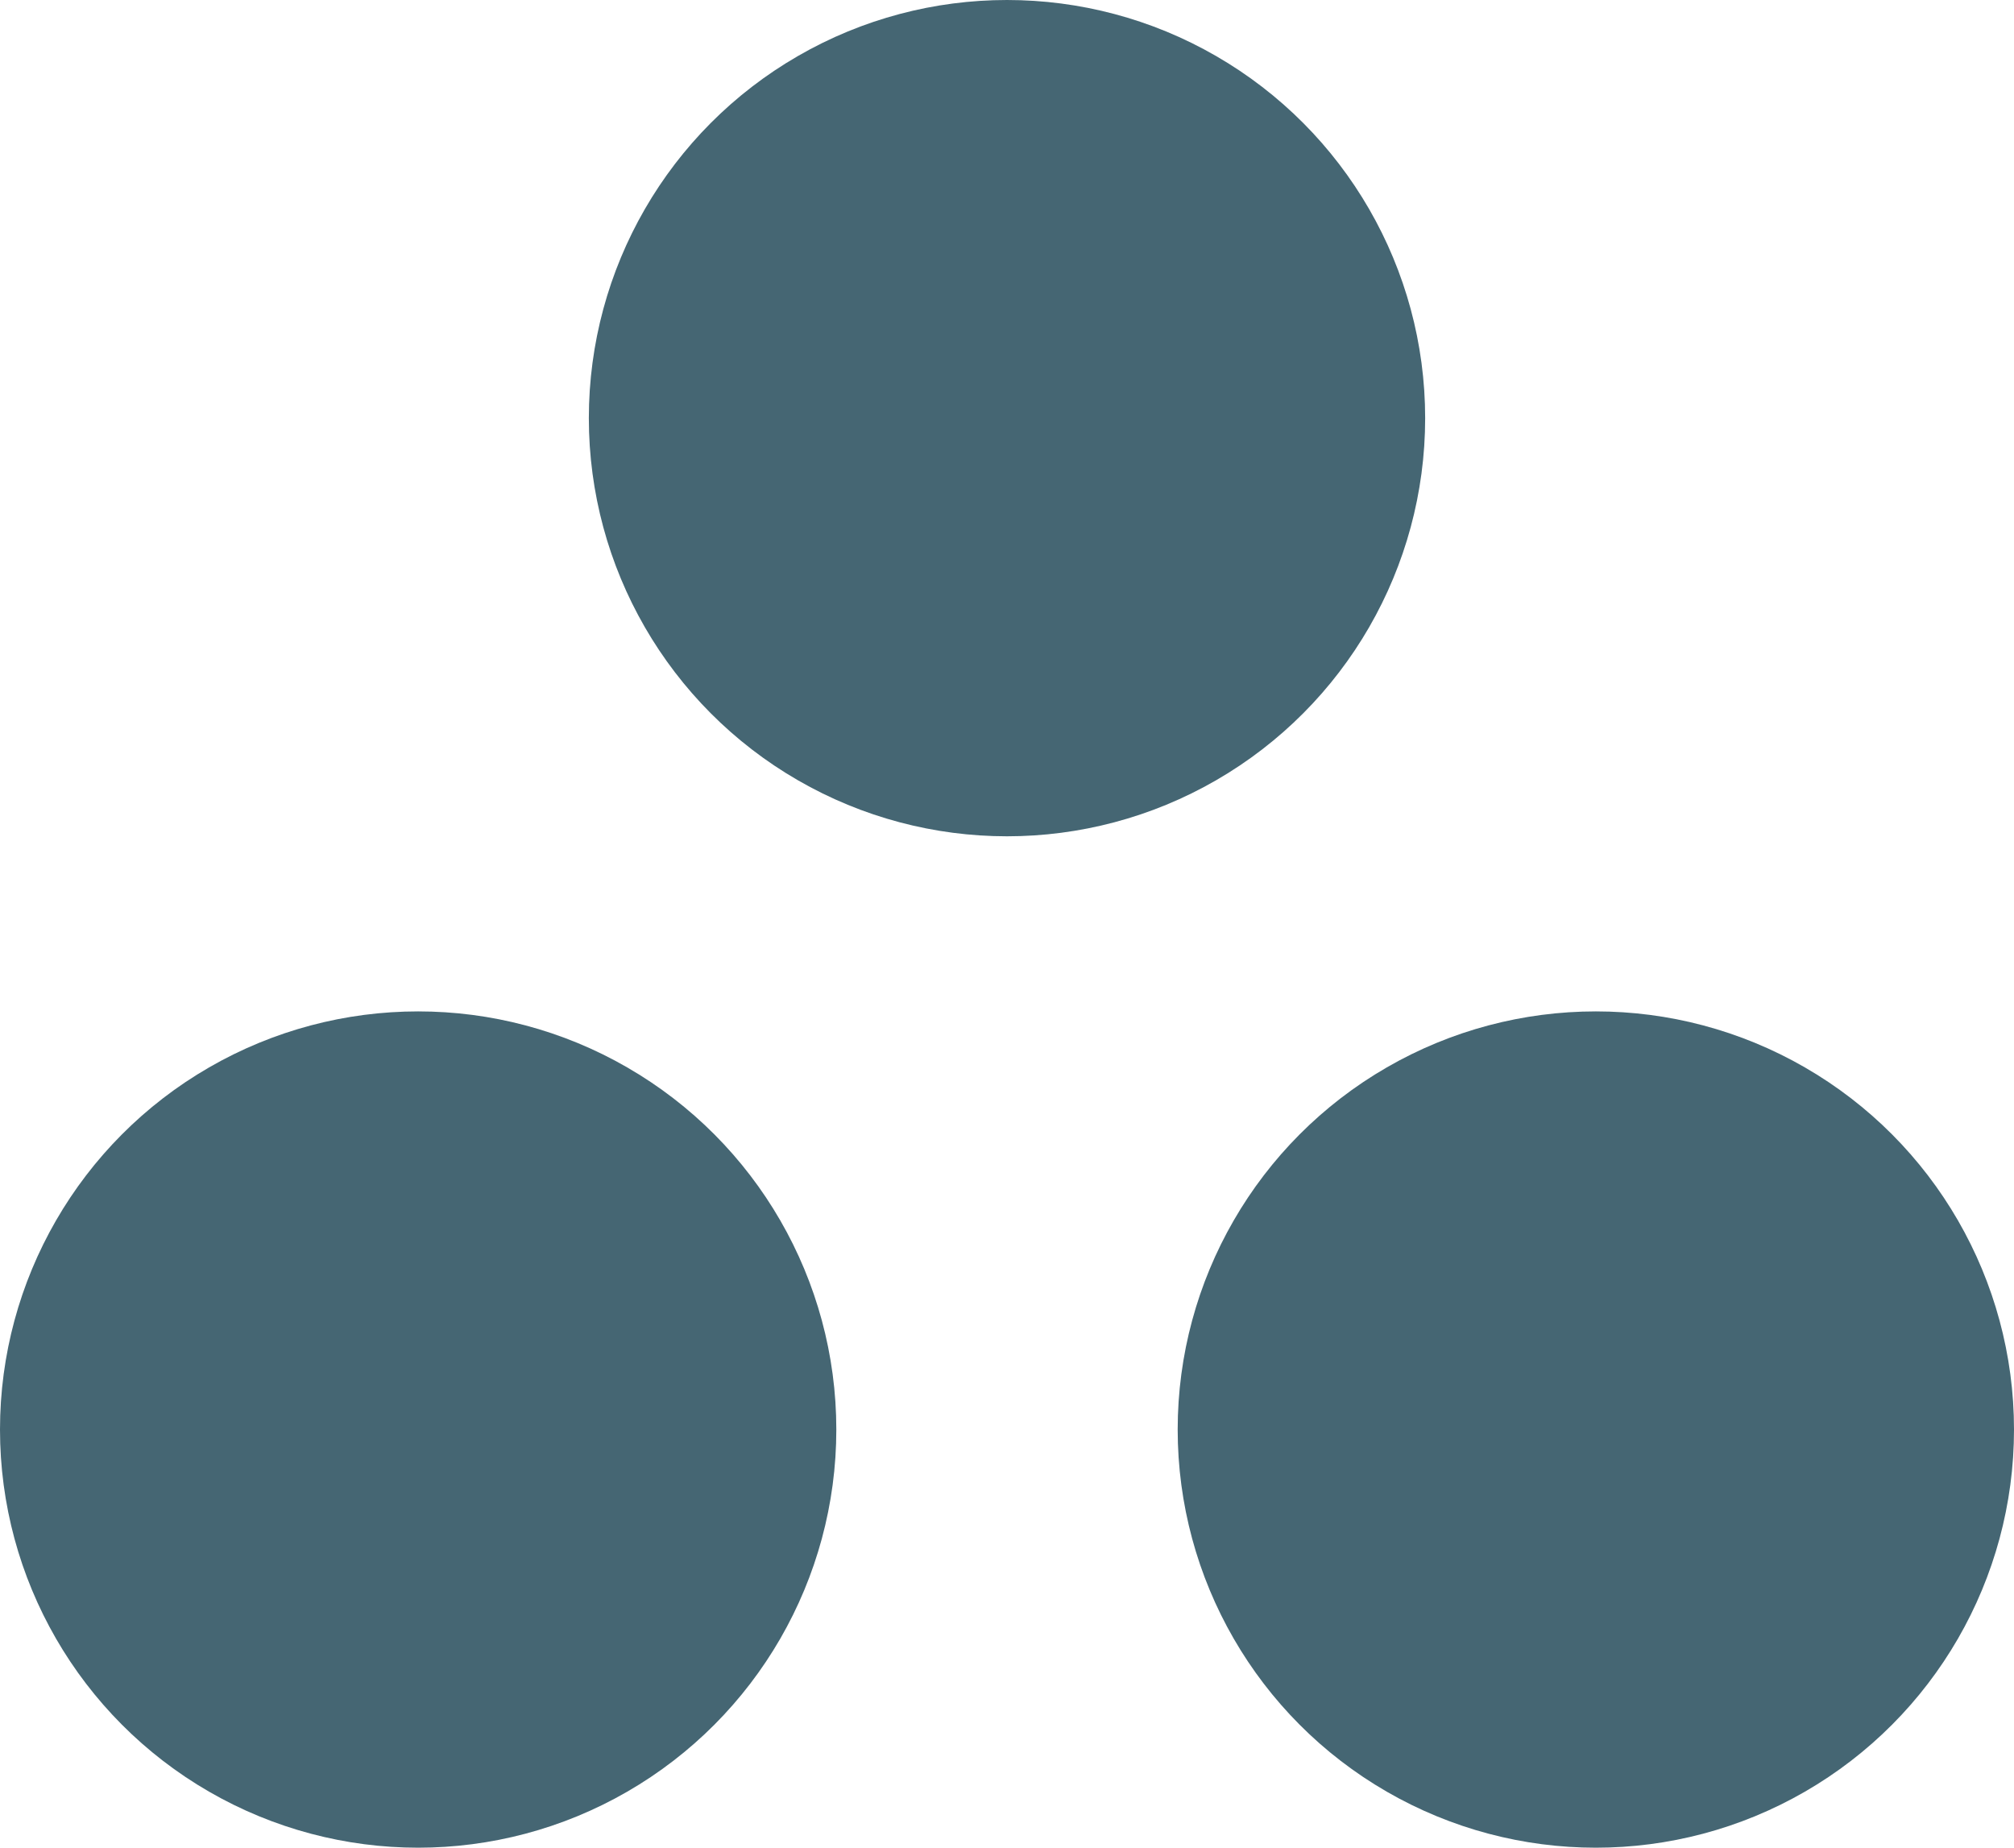
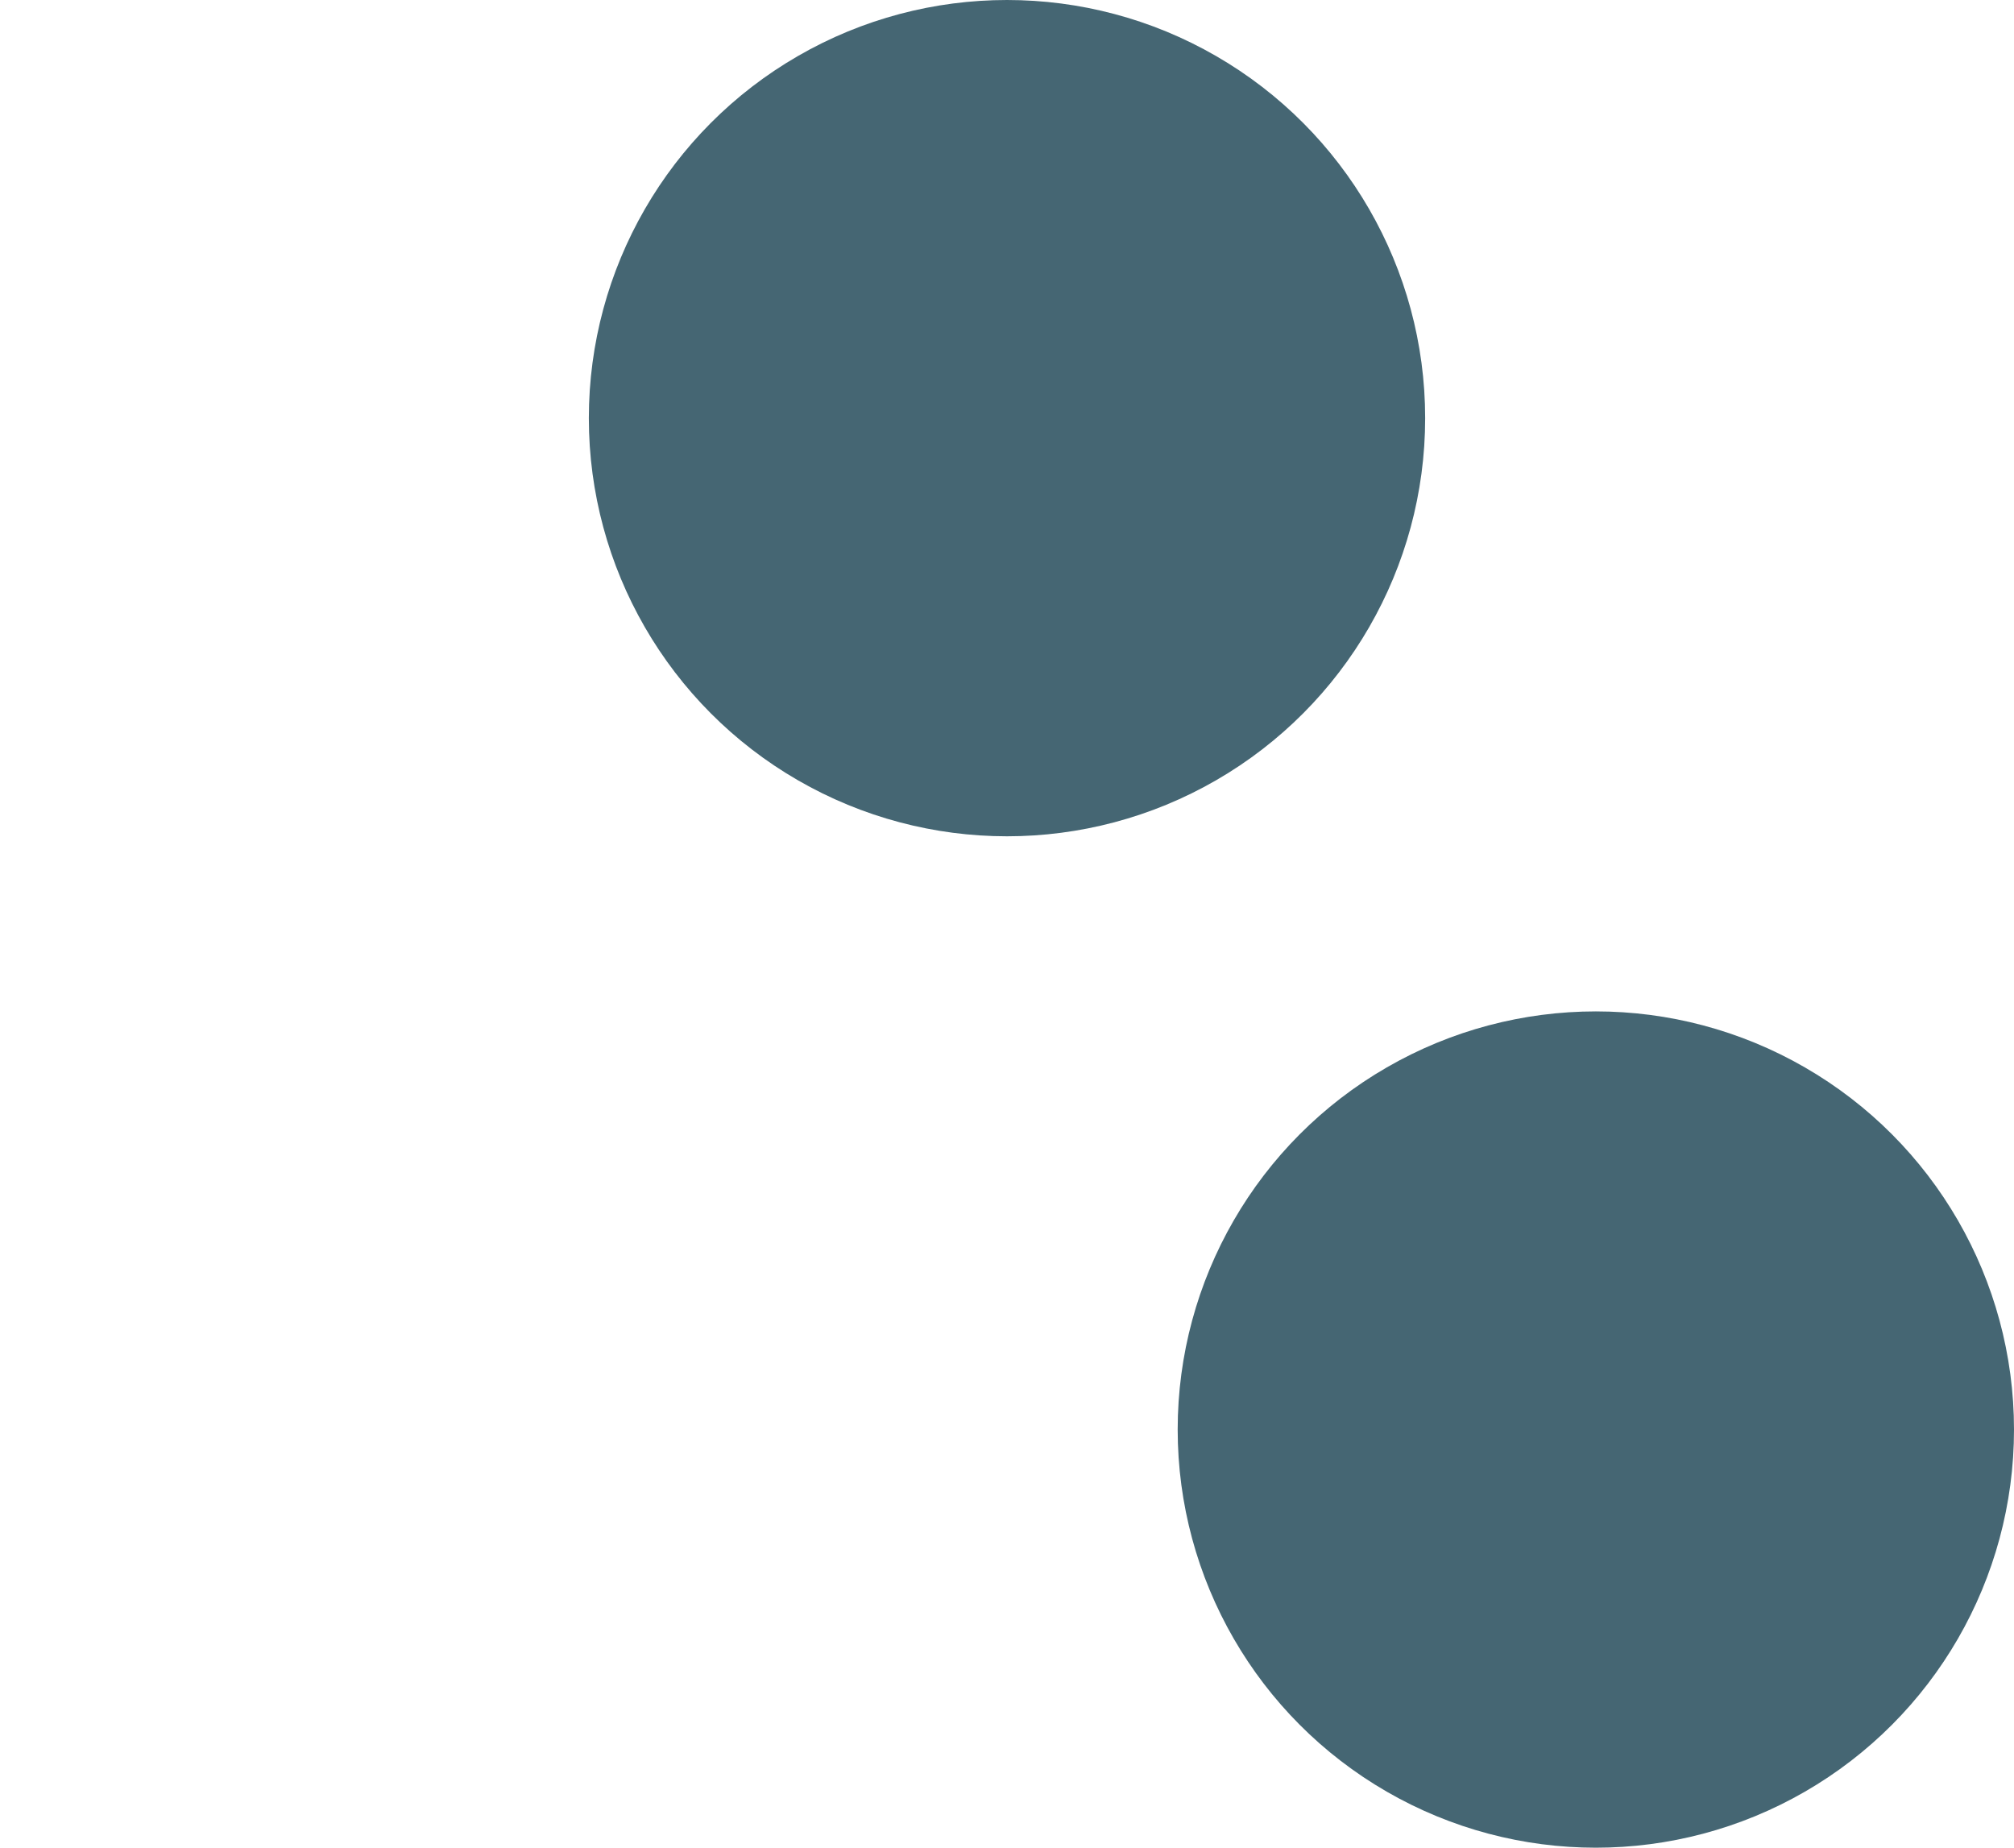
<svg xmlns="http://www.w3.org/2000/svg" width="45.5" height="41.744" viewBox="0 0 45.5 41.744">
  <g id="detalle_verde" transform="translate(-1244.016 -527.987)">
    <circle id="Elipse_407" data-name="Elipse 407" cx="9.447" cy="9.447" r="9.447" transform="translate(1257.319 527.987)" fill="#456673" />
    <circle id="Elipse_408" data-name="Elipse 408" cx="9.447" cy="9.447" r="9.447" transform="translate(1270.622 550.837)" fill="#456673" />
-     <circle id="Elipse_409" data-name="Elipse 409" cx="9.447" cy="9.447" r="9.447" transform="translate(1244.016 550.837)" fill="#456673" />
  </g>
</svg>